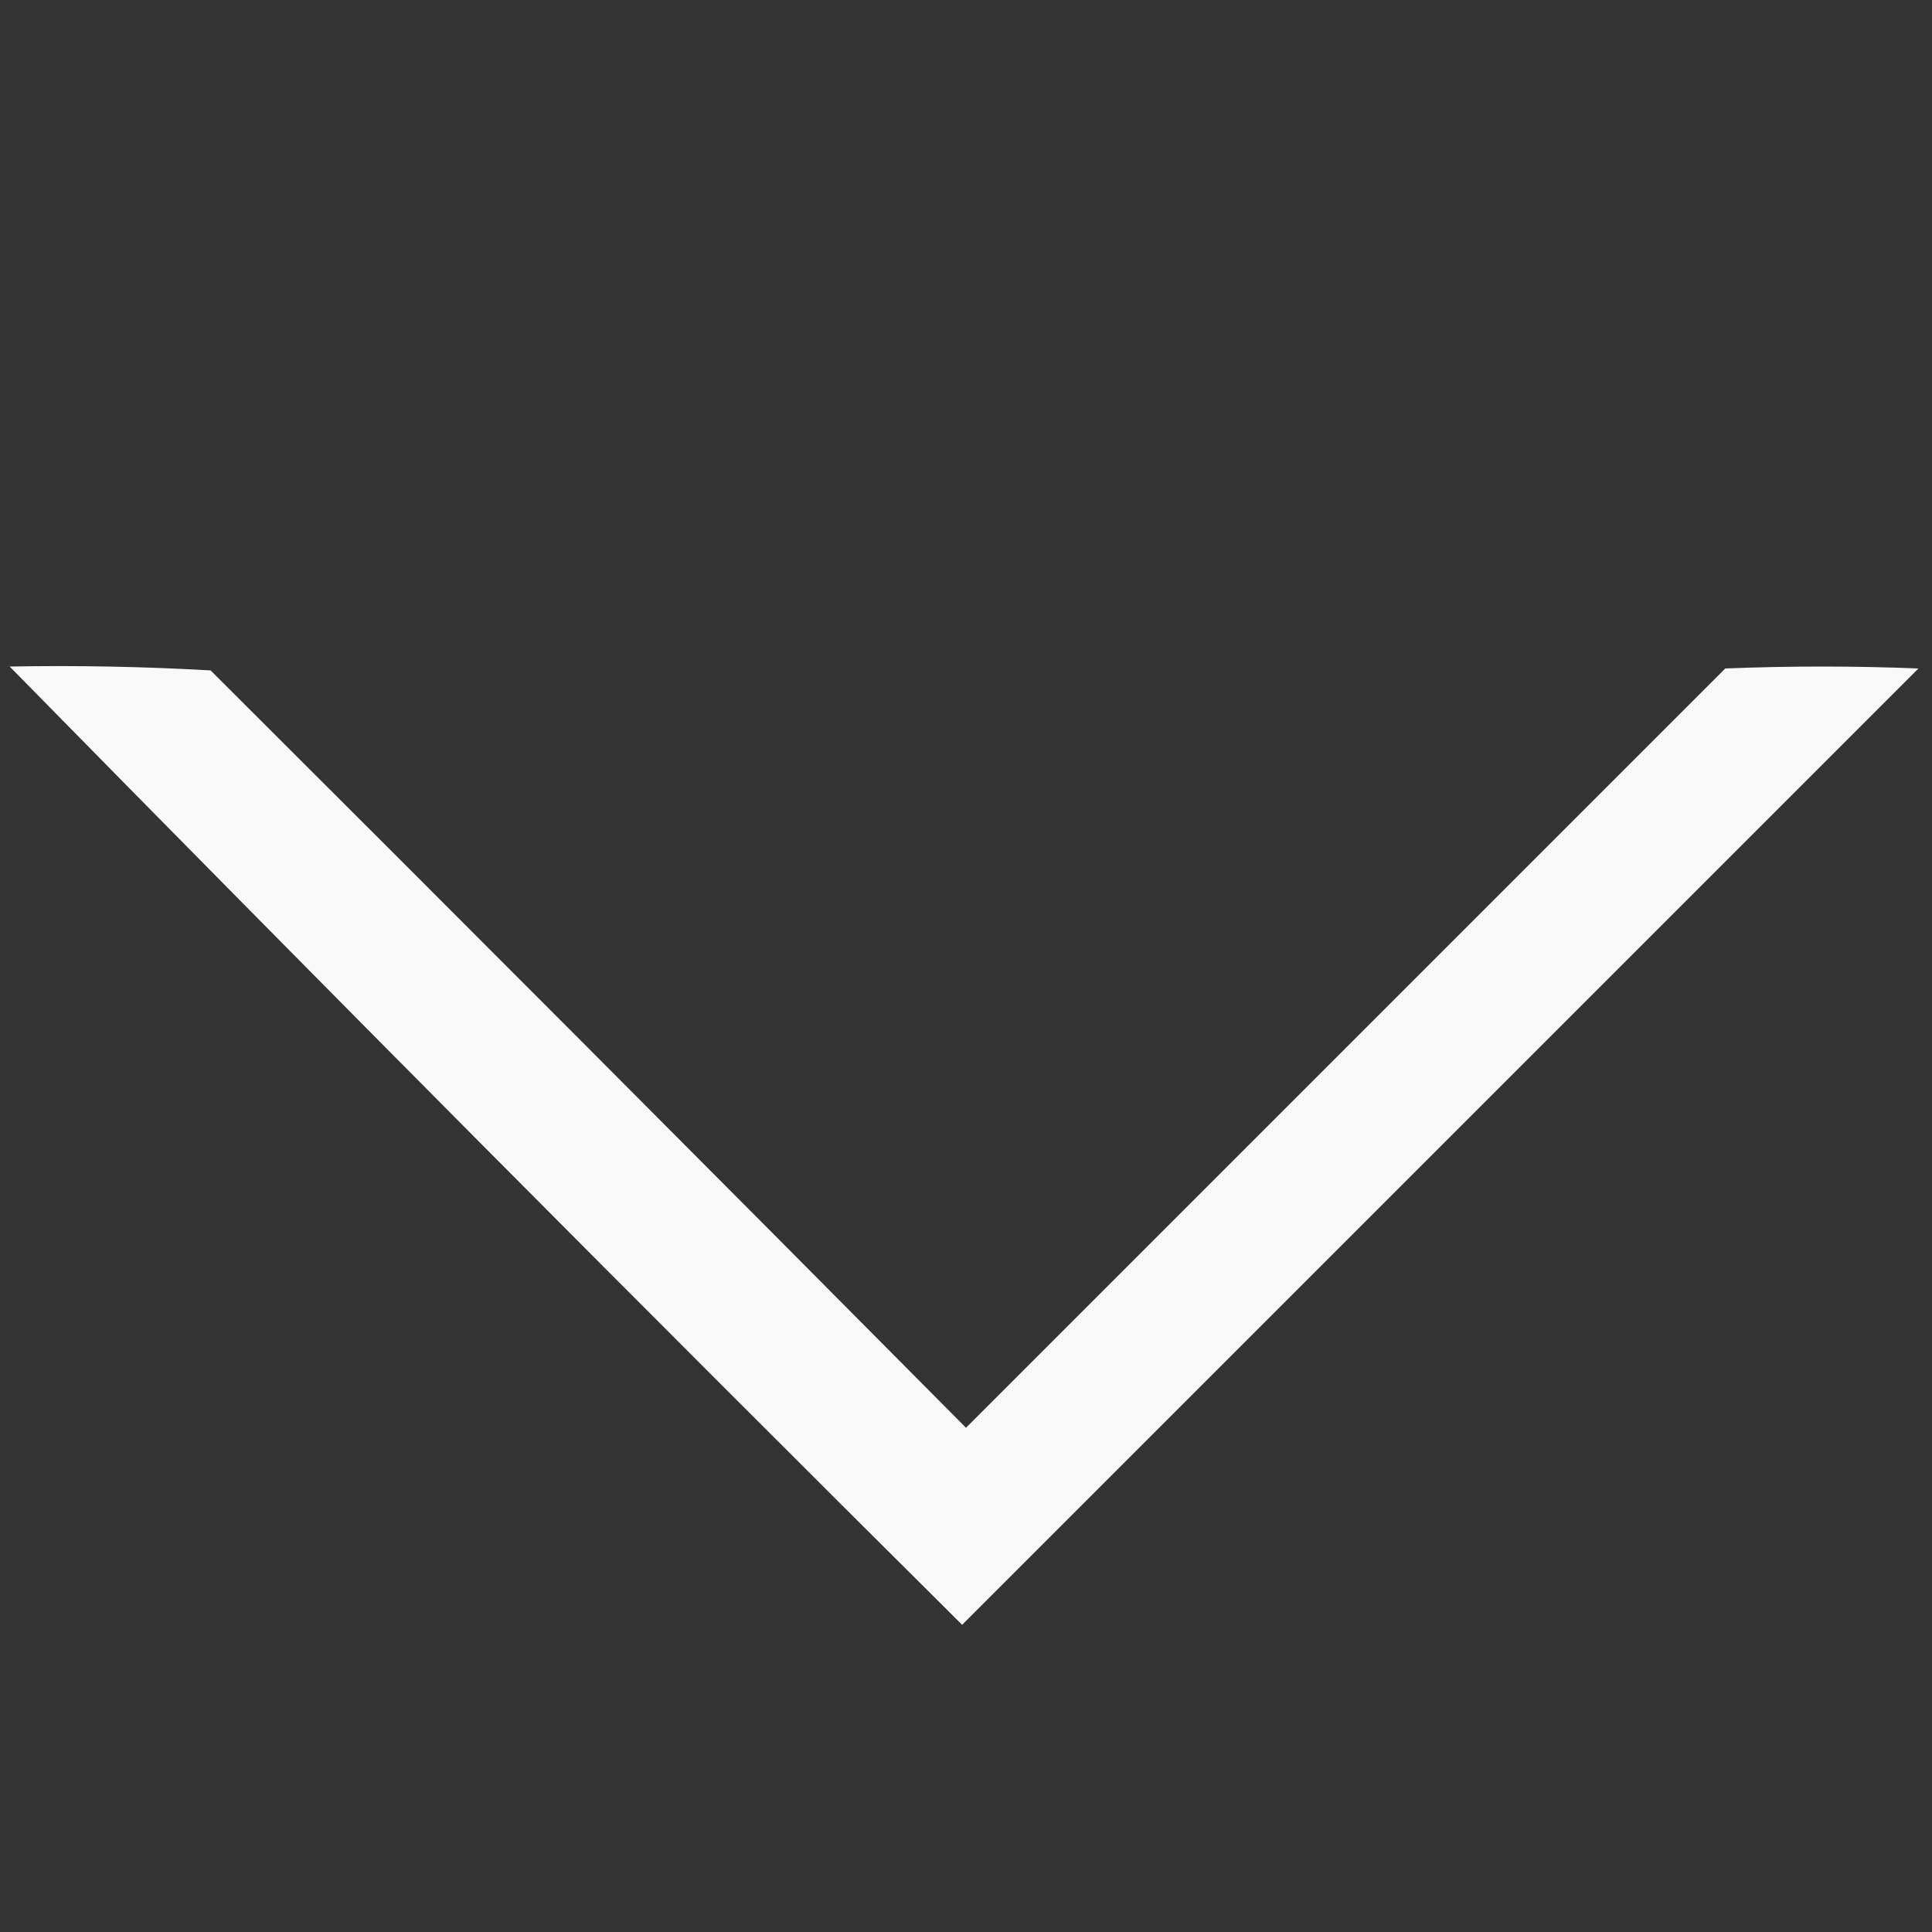
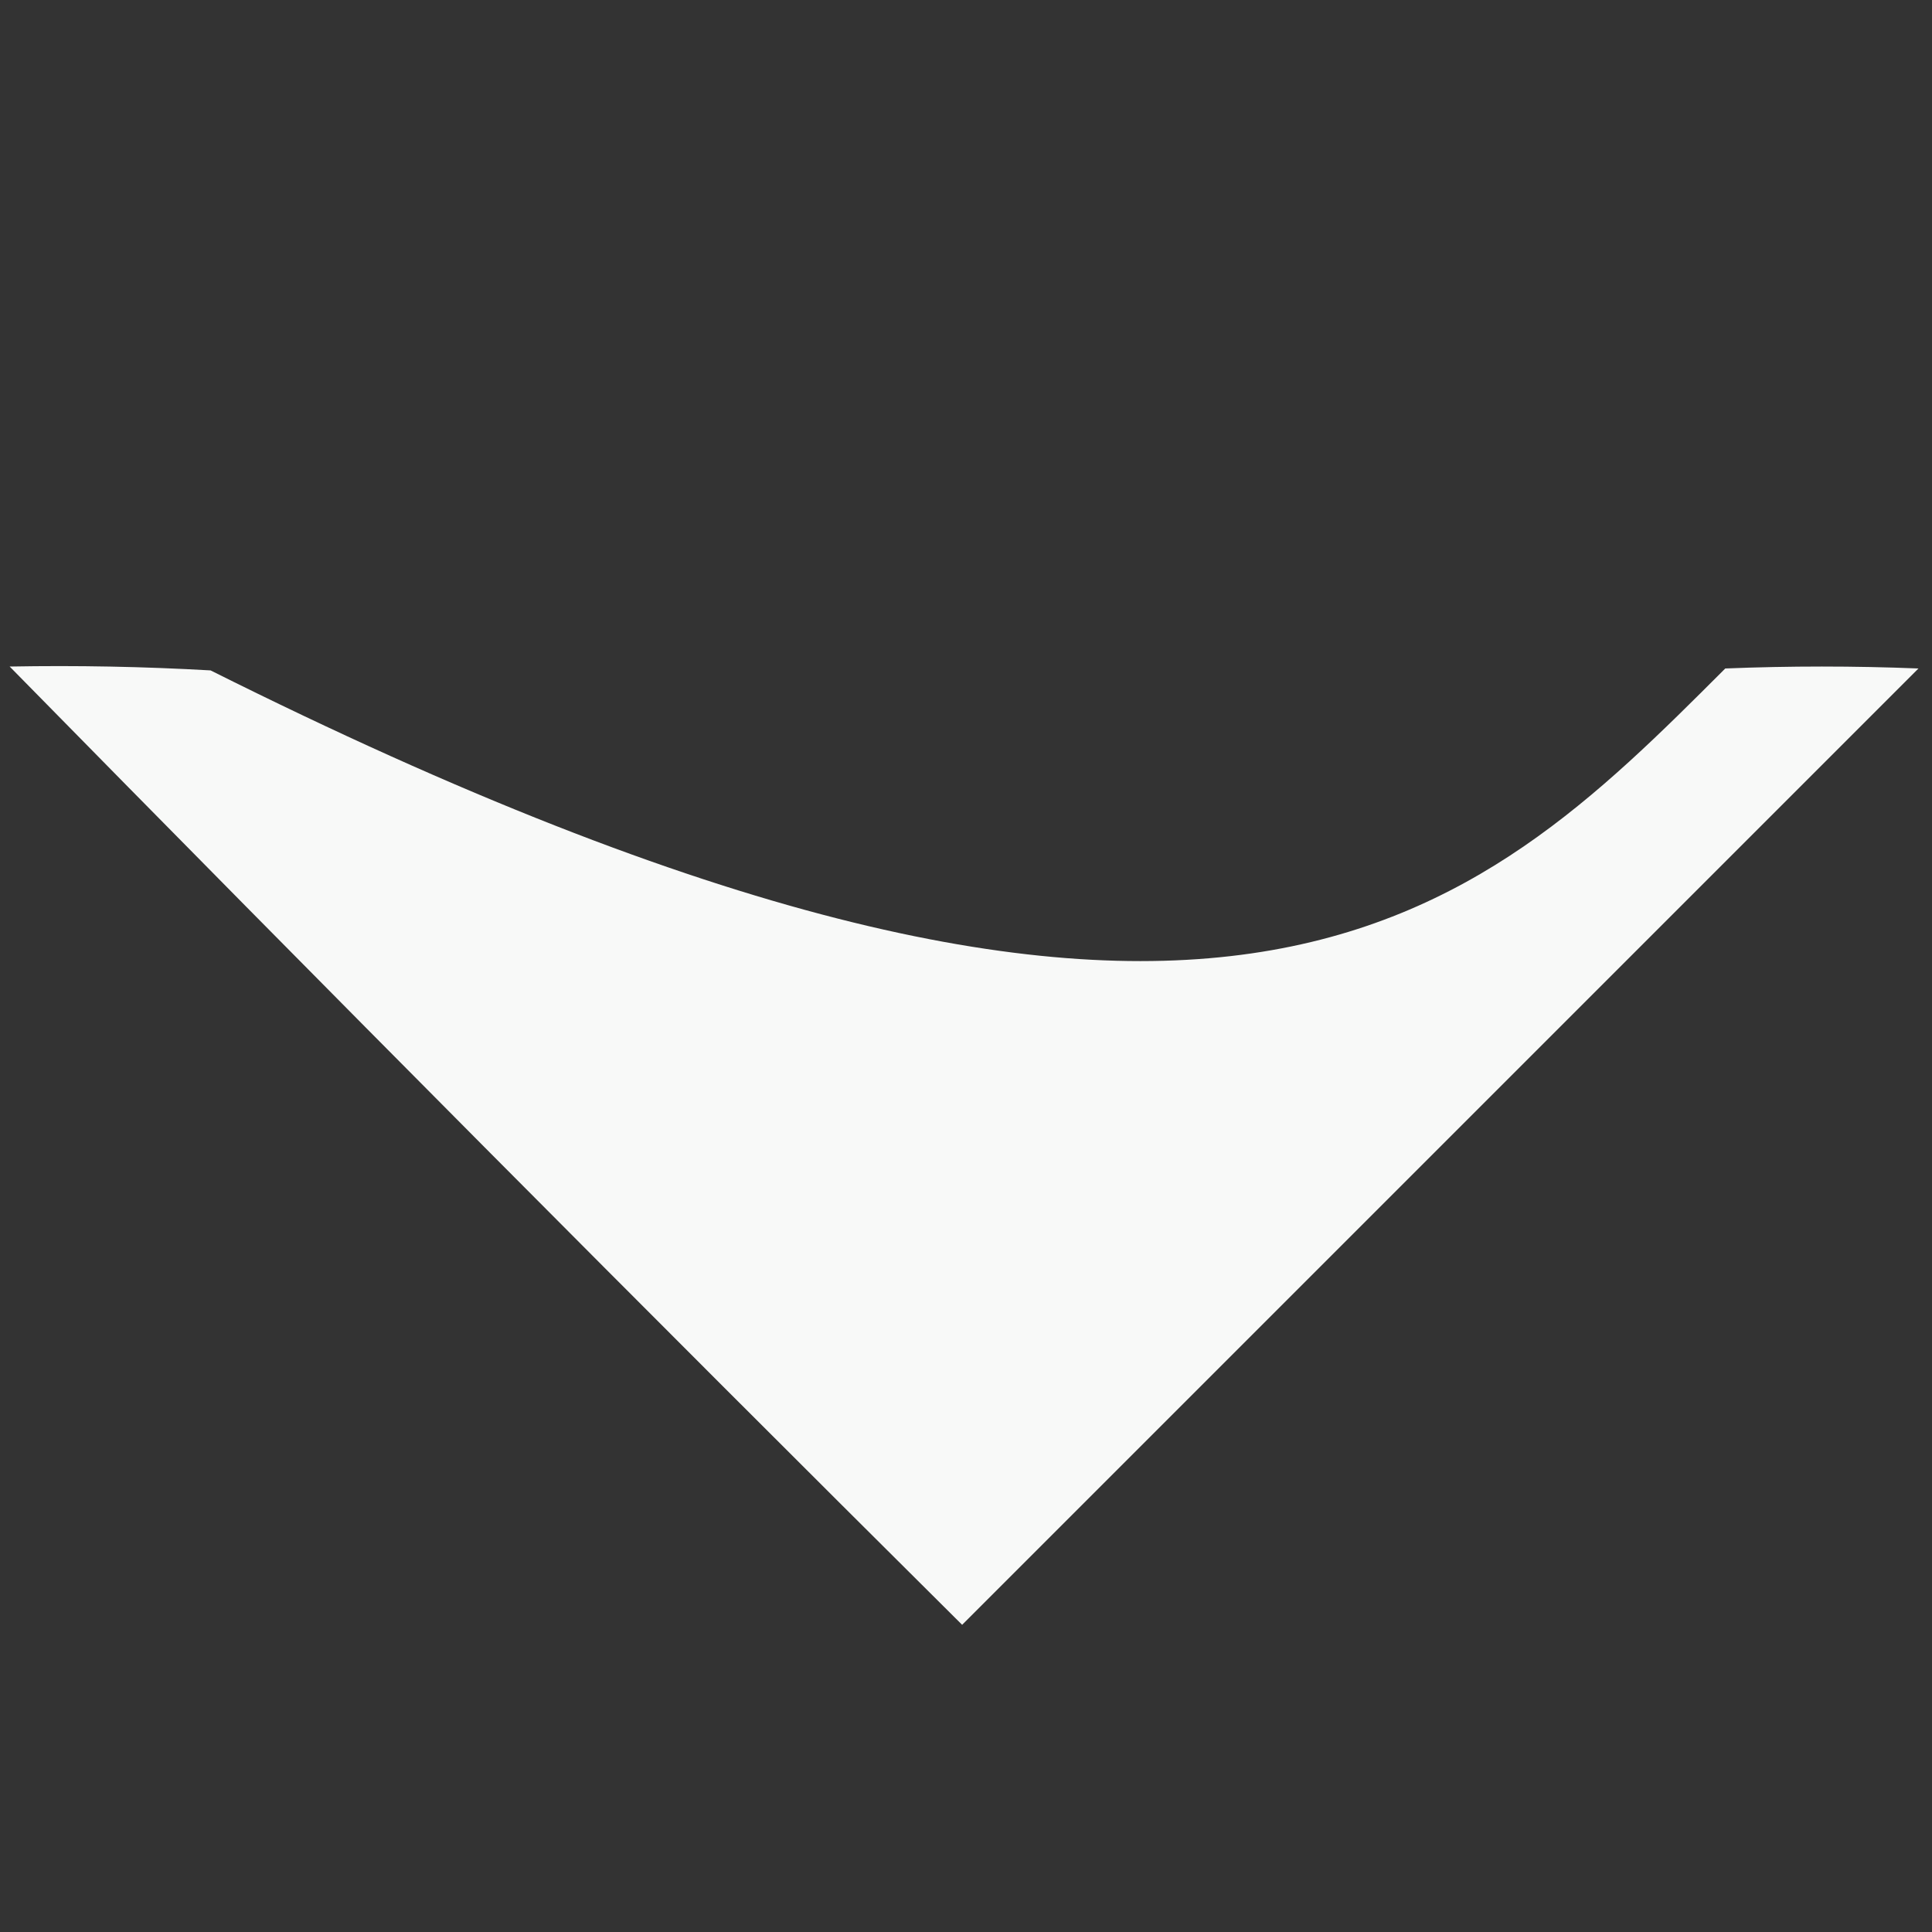
<svg xmlns="http://www.w3.org/2000/svg" width="500px" height="500px" style="shape-rendering:geometricPrecision; text-rendering:geometricPrecision; image-rendering:optimizeQuality; fill-rule:evenodd; clip-rule:evenodd">
  <rect width="100%" height="100%" fill="#333333" stroke="none" />
  <g>
-     <path style="opacity:0.967" fill="#fefffe" d="M 2.5,172.5 C 19.881,172.181 37.214,172.514 54.5,173.5C 119.82,238.653 184.987,303.987 250,369.5C 315.5,304 381,238.5 446.5,173C 463.167,172.333 479.833,172.333 496.5,173C 414,255.5 331.5,338 249,420.5C 166.25,338.25 84.083,255.584 2.5,172.5 Z" />
+     <path style="opacity:0.967" fill="#fefffe" d="M 2.5,172.5 C 19.881,172.181 37.214,172.514 54.5,173.5C 315.5,304 381,238.5 446.5,173C 463.167,172.333 479.833,172.333 496.5,173C 414,255.5 331.5,338 249,420.5C 166.25,338.25 84.083,255.584 2.5,172.5 Z" />
  </g>
</svg>